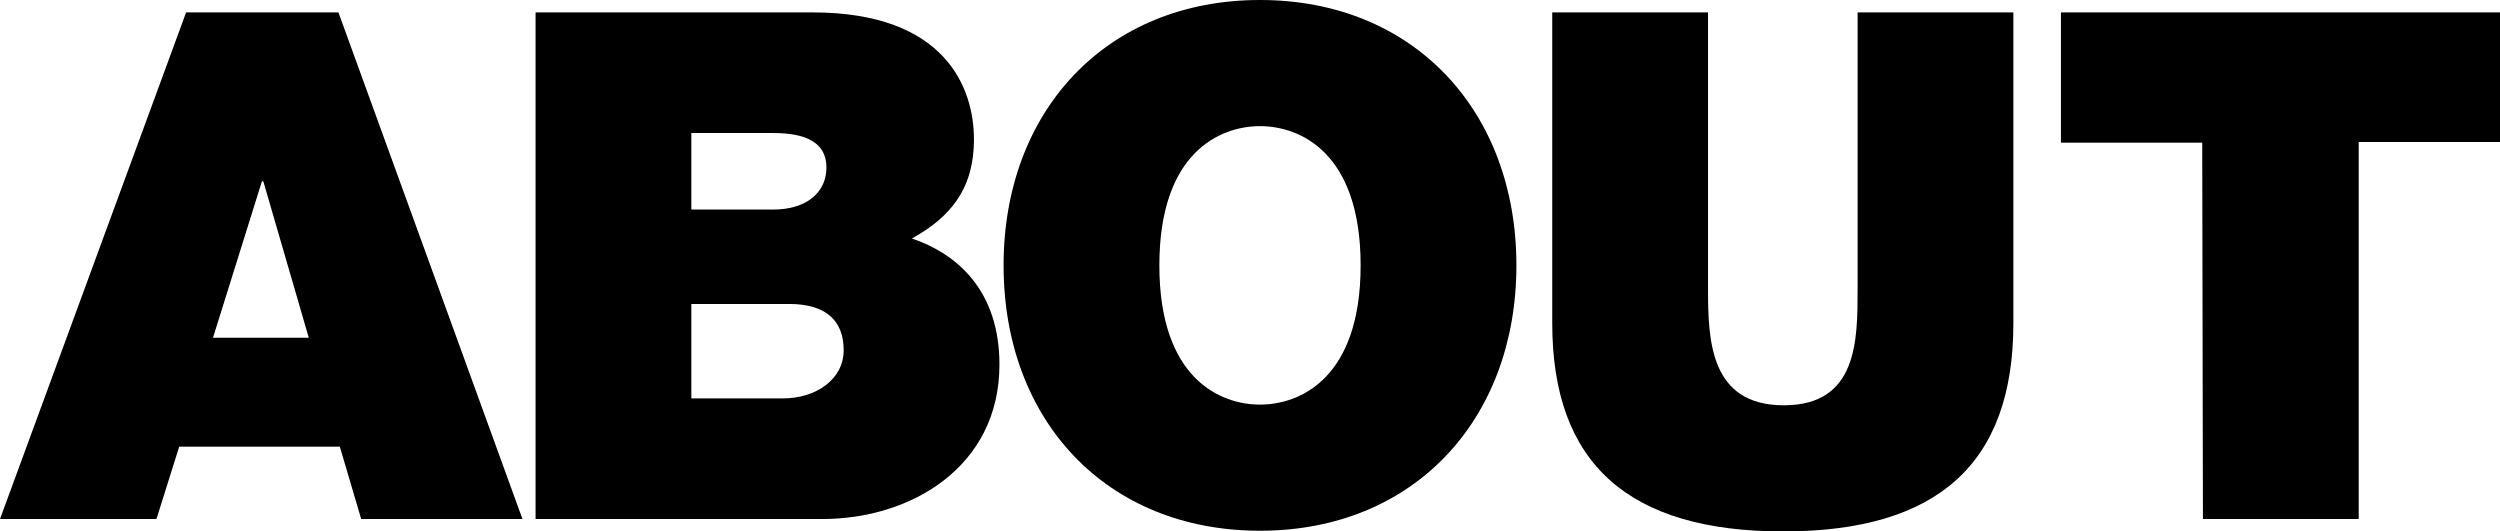
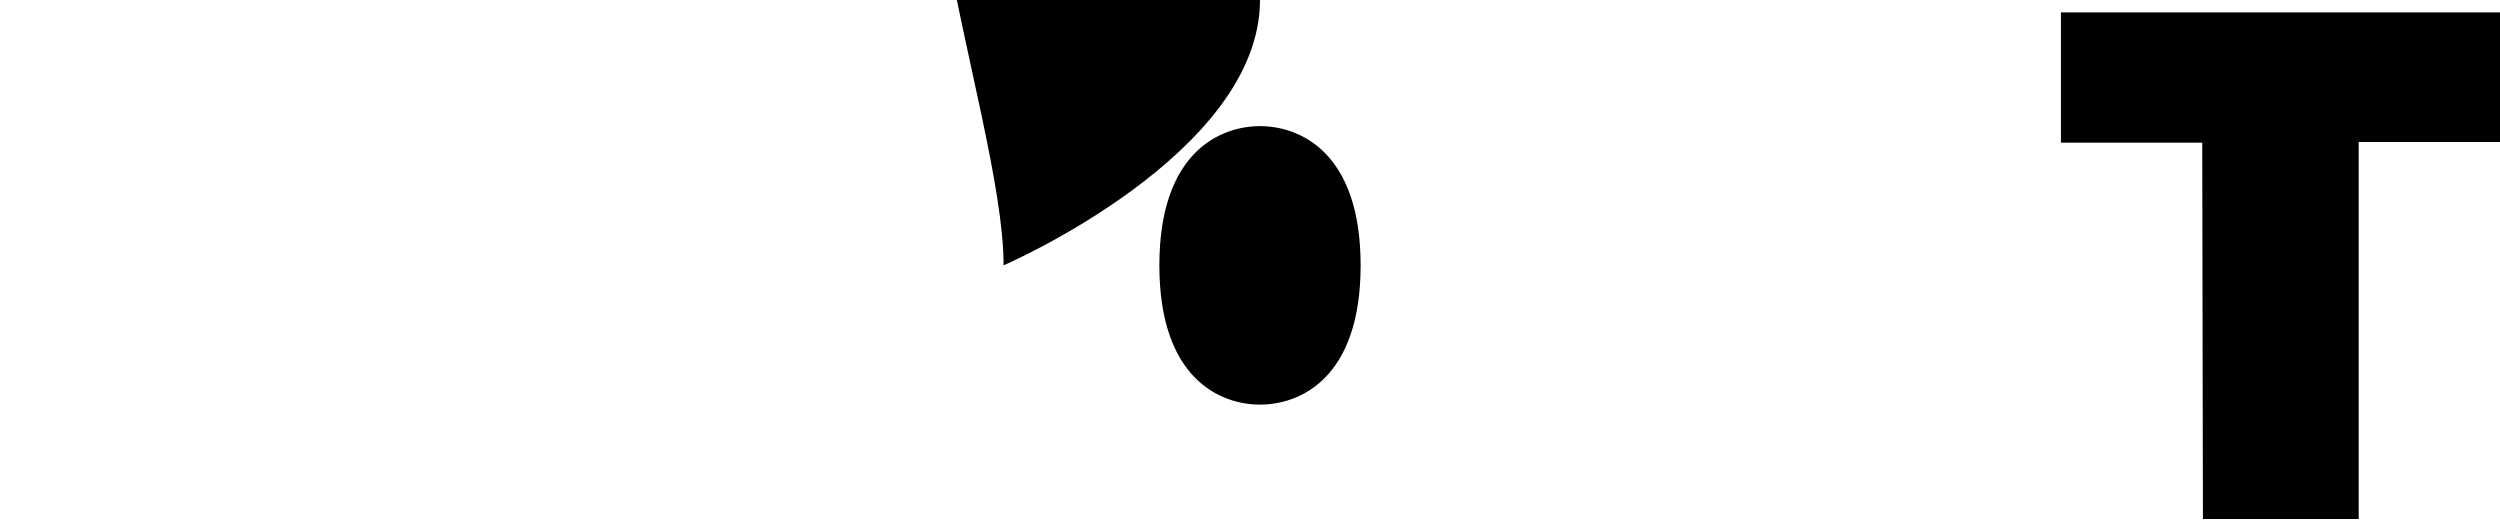
<svg xmlns="http://www.w3.org/2000/svg" id="about-sp" viewBox="0 0 362.7 77.1">
  <title>about-kindai-sp-</title>
-   <path d="M109.4,713.9l7.1-22.7h.2l6.6,22.7ZM78.5,740.2h22.7l3.3-10.5h23.3l3.1,10.5h23.4l-26.7-73.5H105.5Z" transform="translate(-78.5 -664.9)" />
-   <path d="M178.8,709H193c5.3,0,7.9,2.4,7.9,6.7s-4.1,7-8.8,7H178.8Zm-22.6,31.2h41.6c12.9,0,25.7-7.6,25.7-22.4,0-10.8-6.2-16.1-12.7-18.3,5.4-3,9-7,9-14.4s-4.1-18.4-23.4-18.4H156.2Zm22.6-56h11.9c4.6,0,7.7,1.3,7.7,5s-3,6.1-7.7,6.1H178.8Z" transform="translate(-78.5 -664.9)" />
-   <path d="M224.1,703.4c0,22.5,14.9,38.5,37.2,38.5s37.2-16.1,37.2-38.5-14.9-38.5-37.2-38.5S224.1,681,224.1,703.4Zm22.6,0c0-16.4,8.8-20.2,14.6-20.2s14.6,3.8,14.6,20.2-8.8,20.2-14.6,20.2S246.7,719.8,246.7,703.4Z" transform="translate(-78.5 -664.9)" />
-   <path d="M370.6,666.7H348v40.1c0,7.5,0,16.9-10.7,16.9s-11-9.4-11-16.9V666.7H303.7v45.1c0,20.4,11.1,30.2,33.5,30.2s33.4-9.8,33.4-30.2Z" transform="translate(-78.5 -664.9)" />
+   <path d="M224.1,703.4s37.2-16.1,37.2-38.5-14.9-38.5-37.2-38.5S224.1,681,224.1,703.4Zm22.6,0c0-16.4,8.8-20.2,14.6-20.2s14.6,3.8,14.6,20.2-8.8,20.2-14.6,20.2S246.7,719.8,246.7,703.4Z" transform="translate(-78.5 -664.9)" />
  <path d="M398.1,740.2h22.6V685.5h20.5V666.7H377.5v18.9h20.5Z" transform="translate(-78.5 -664.9)" />
</svg>